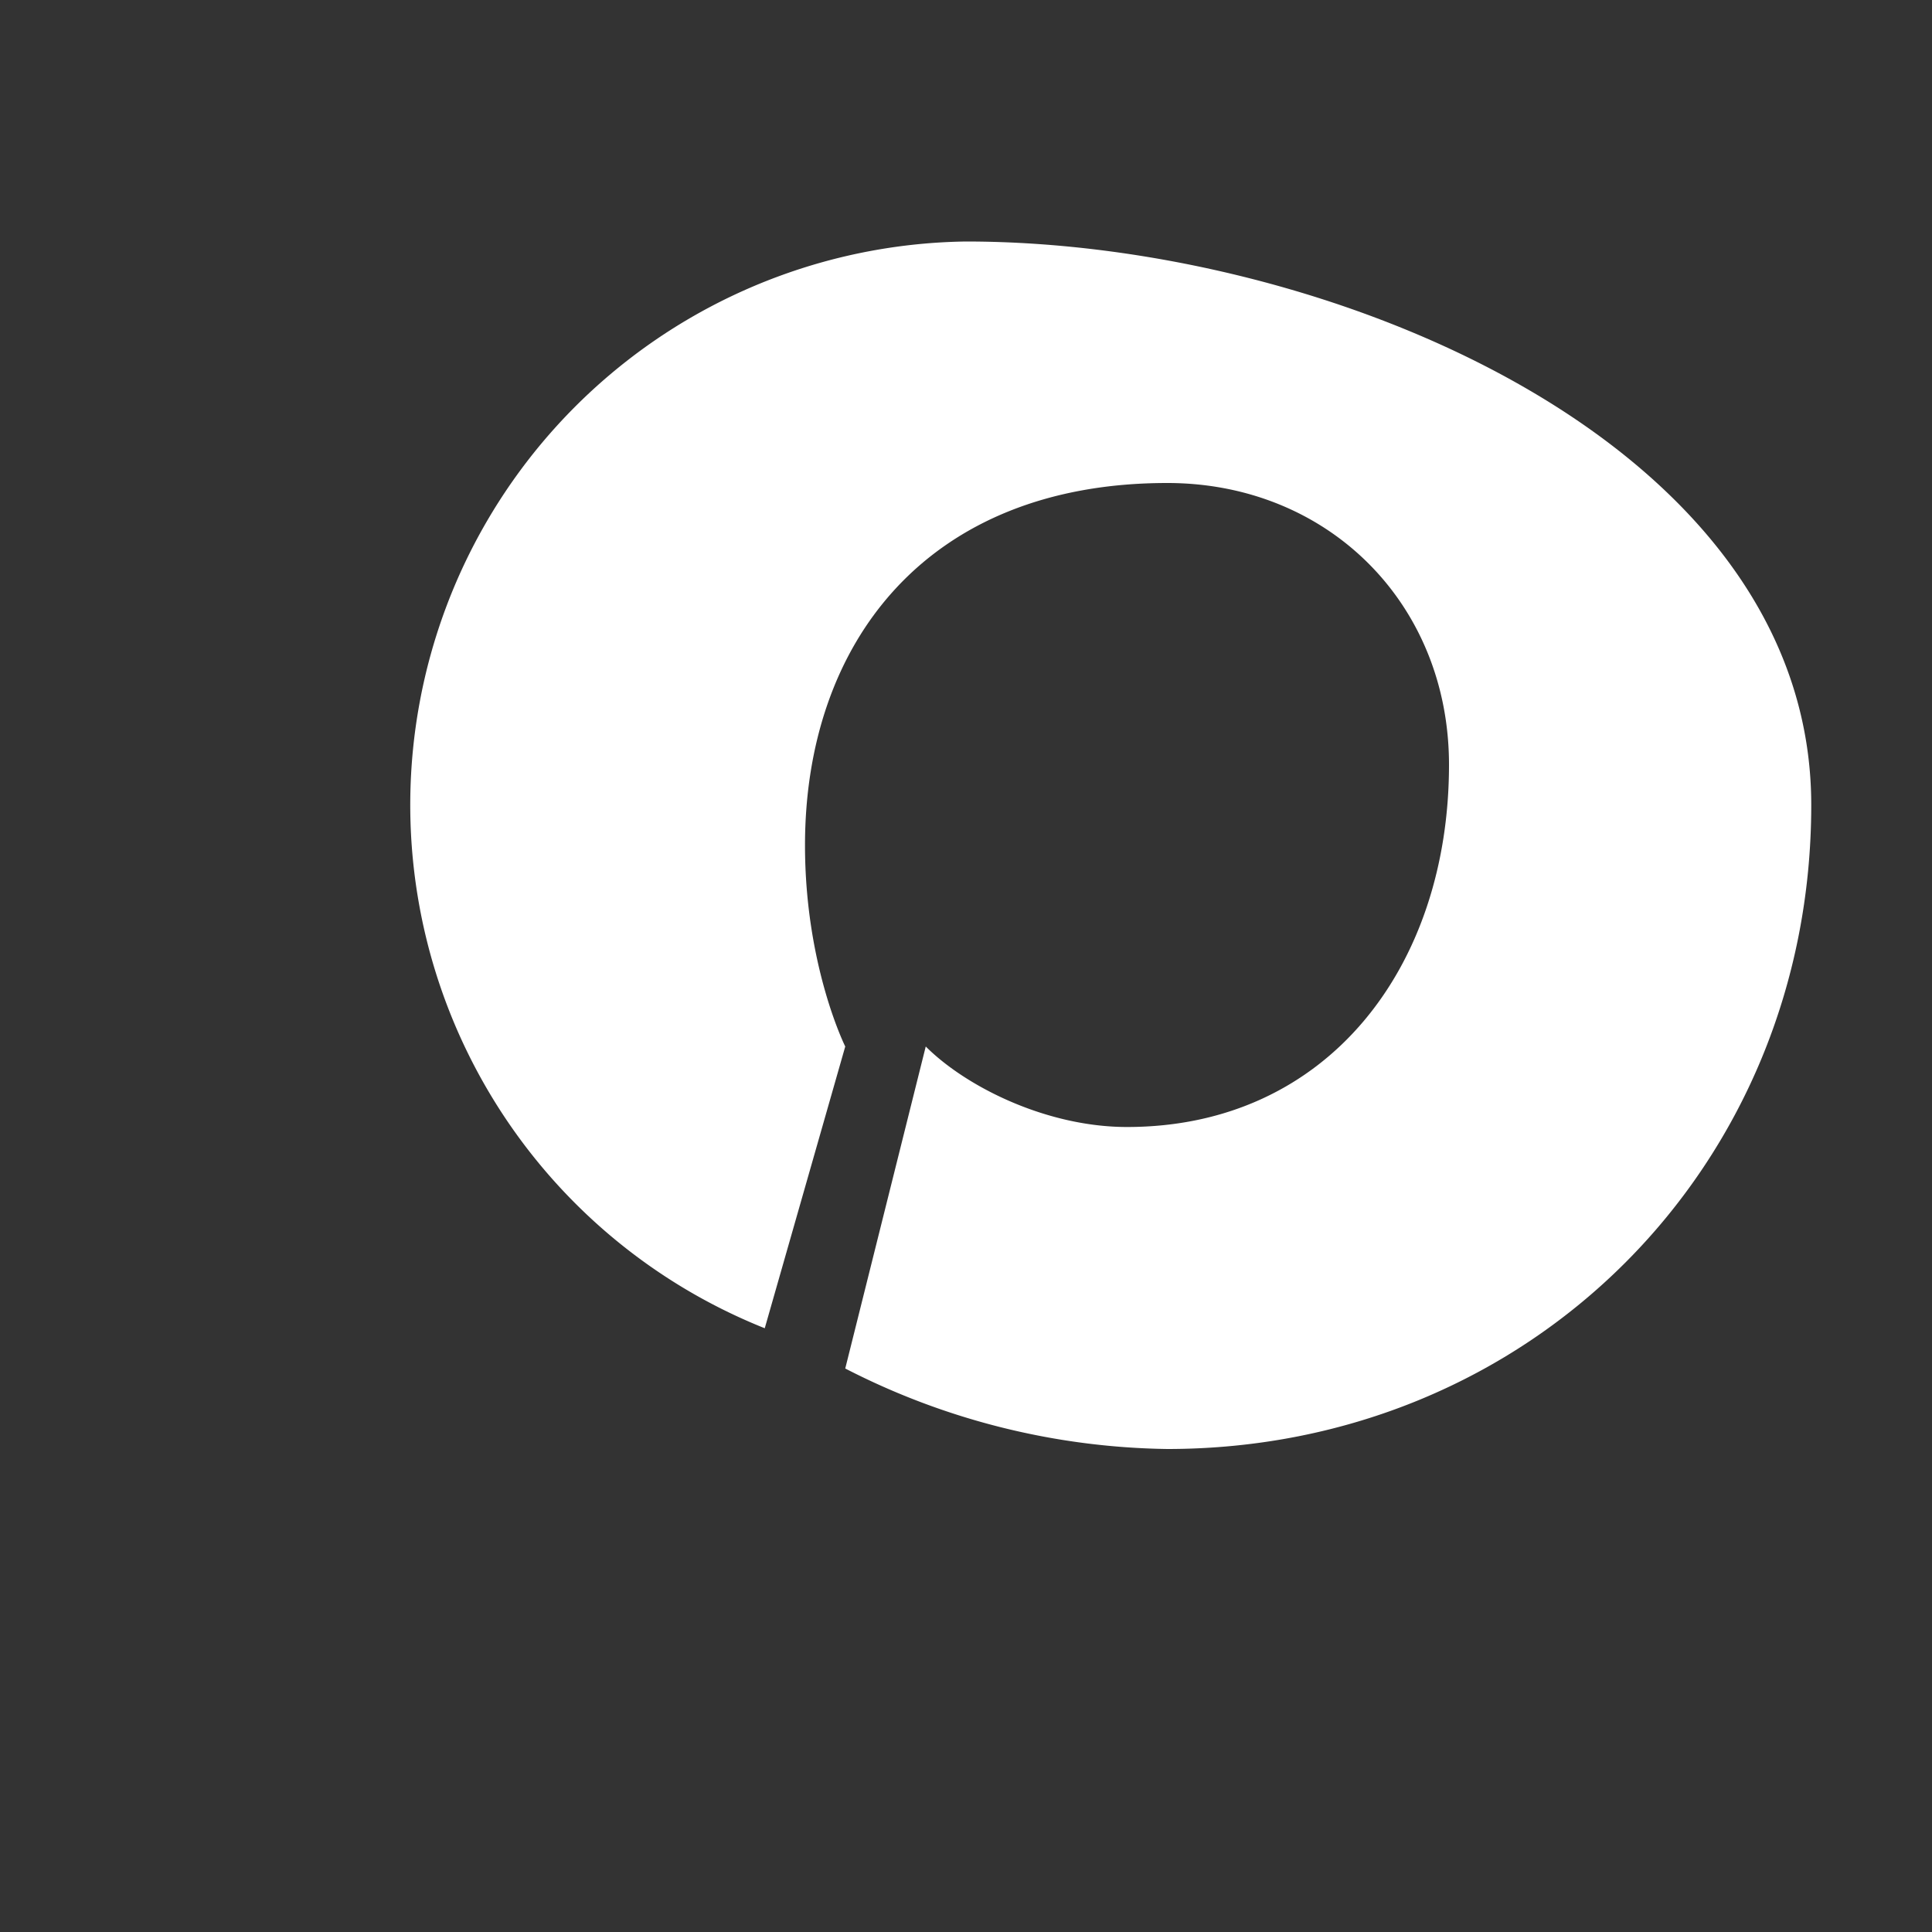
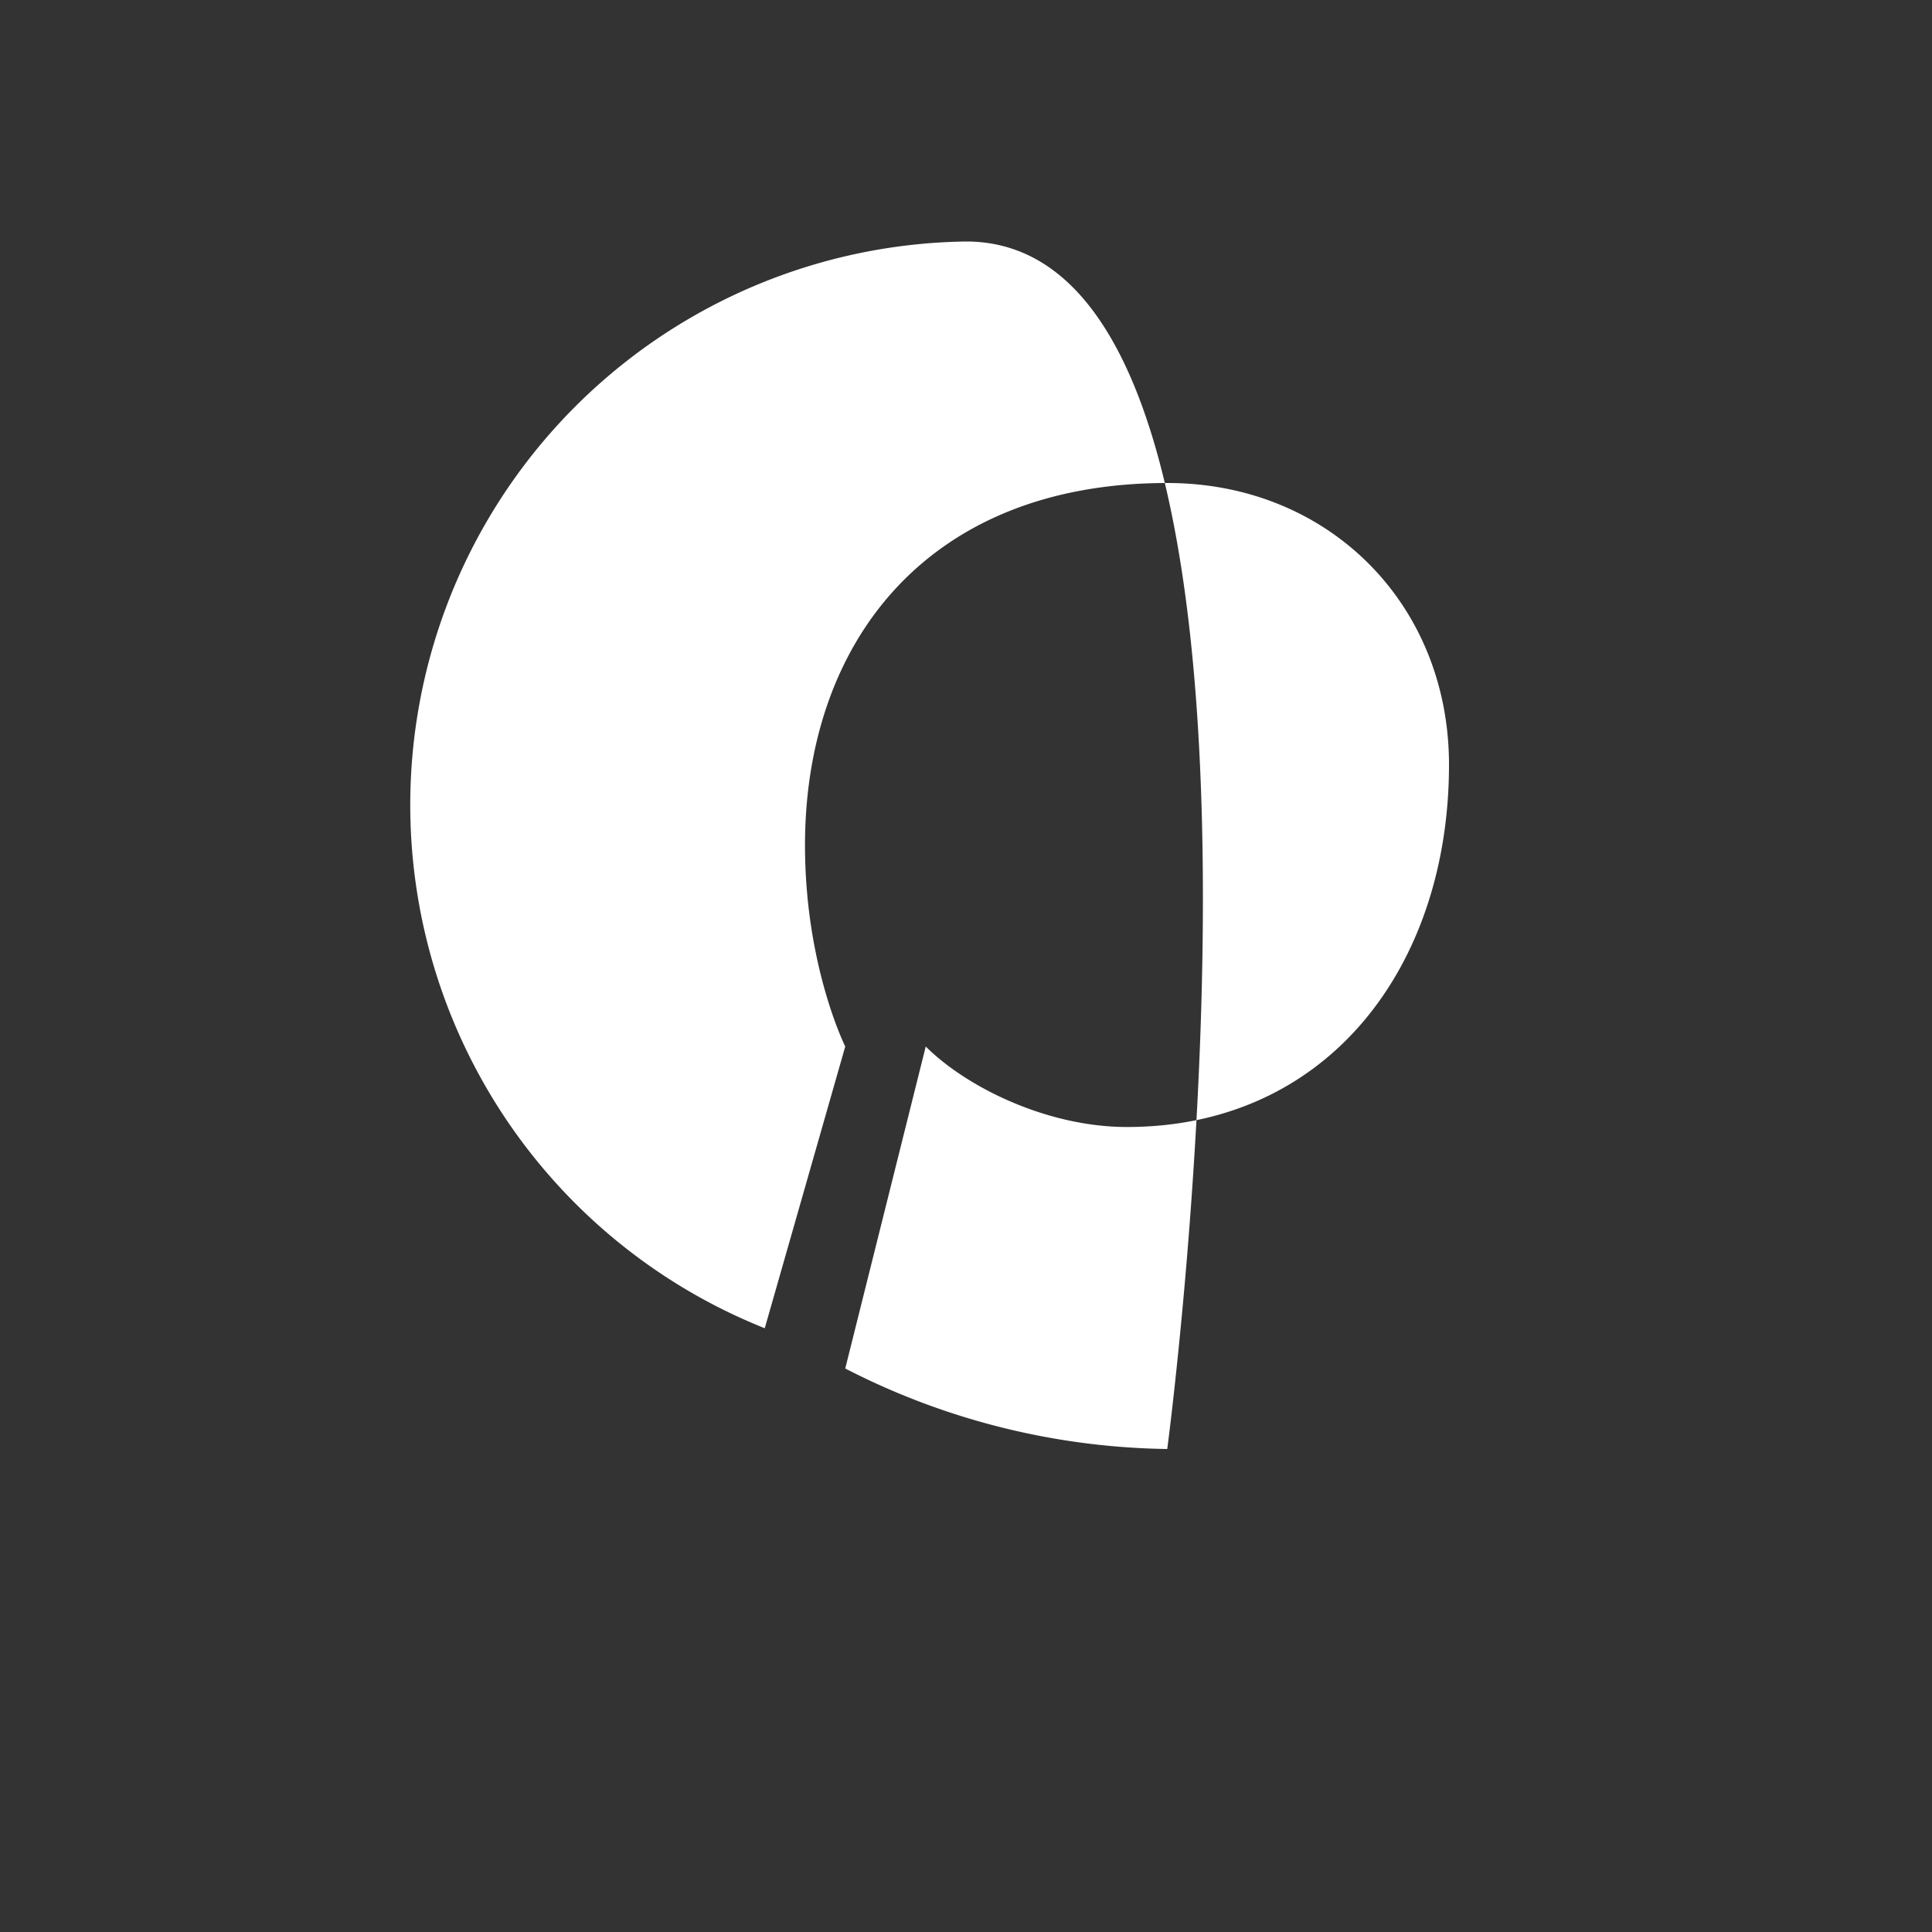
<svg xmlns="http://www.w3.org/2000/svg" viewBox="0 0 48 48">
  <rect x="0" y="0" width="48" height="48" fill="#333333" stroke="none" />
-   <path fill="white" d="M24 6a14 14 0 00-5 27l2-7s-1-2-1-5c0-5 3-9 9-9 4 0 7 3 7 7 0 5-3 9-8 9-2 0-4-1-5-2l-2 8a18 18 0 008 2c9 0 16-7 16-16S33 6 24 6z" />
+   <path fill="white" d="M24 6a14 14 0 00-5 27l2-7s-1-2-1-5c0-5 3-9 9-9 4 0 7 3 7 7 0 5-3 9-8 9-2 0-4-1-5-2l-2 8a18 18 0 008 2S33 6 24 6z" />
</svg>